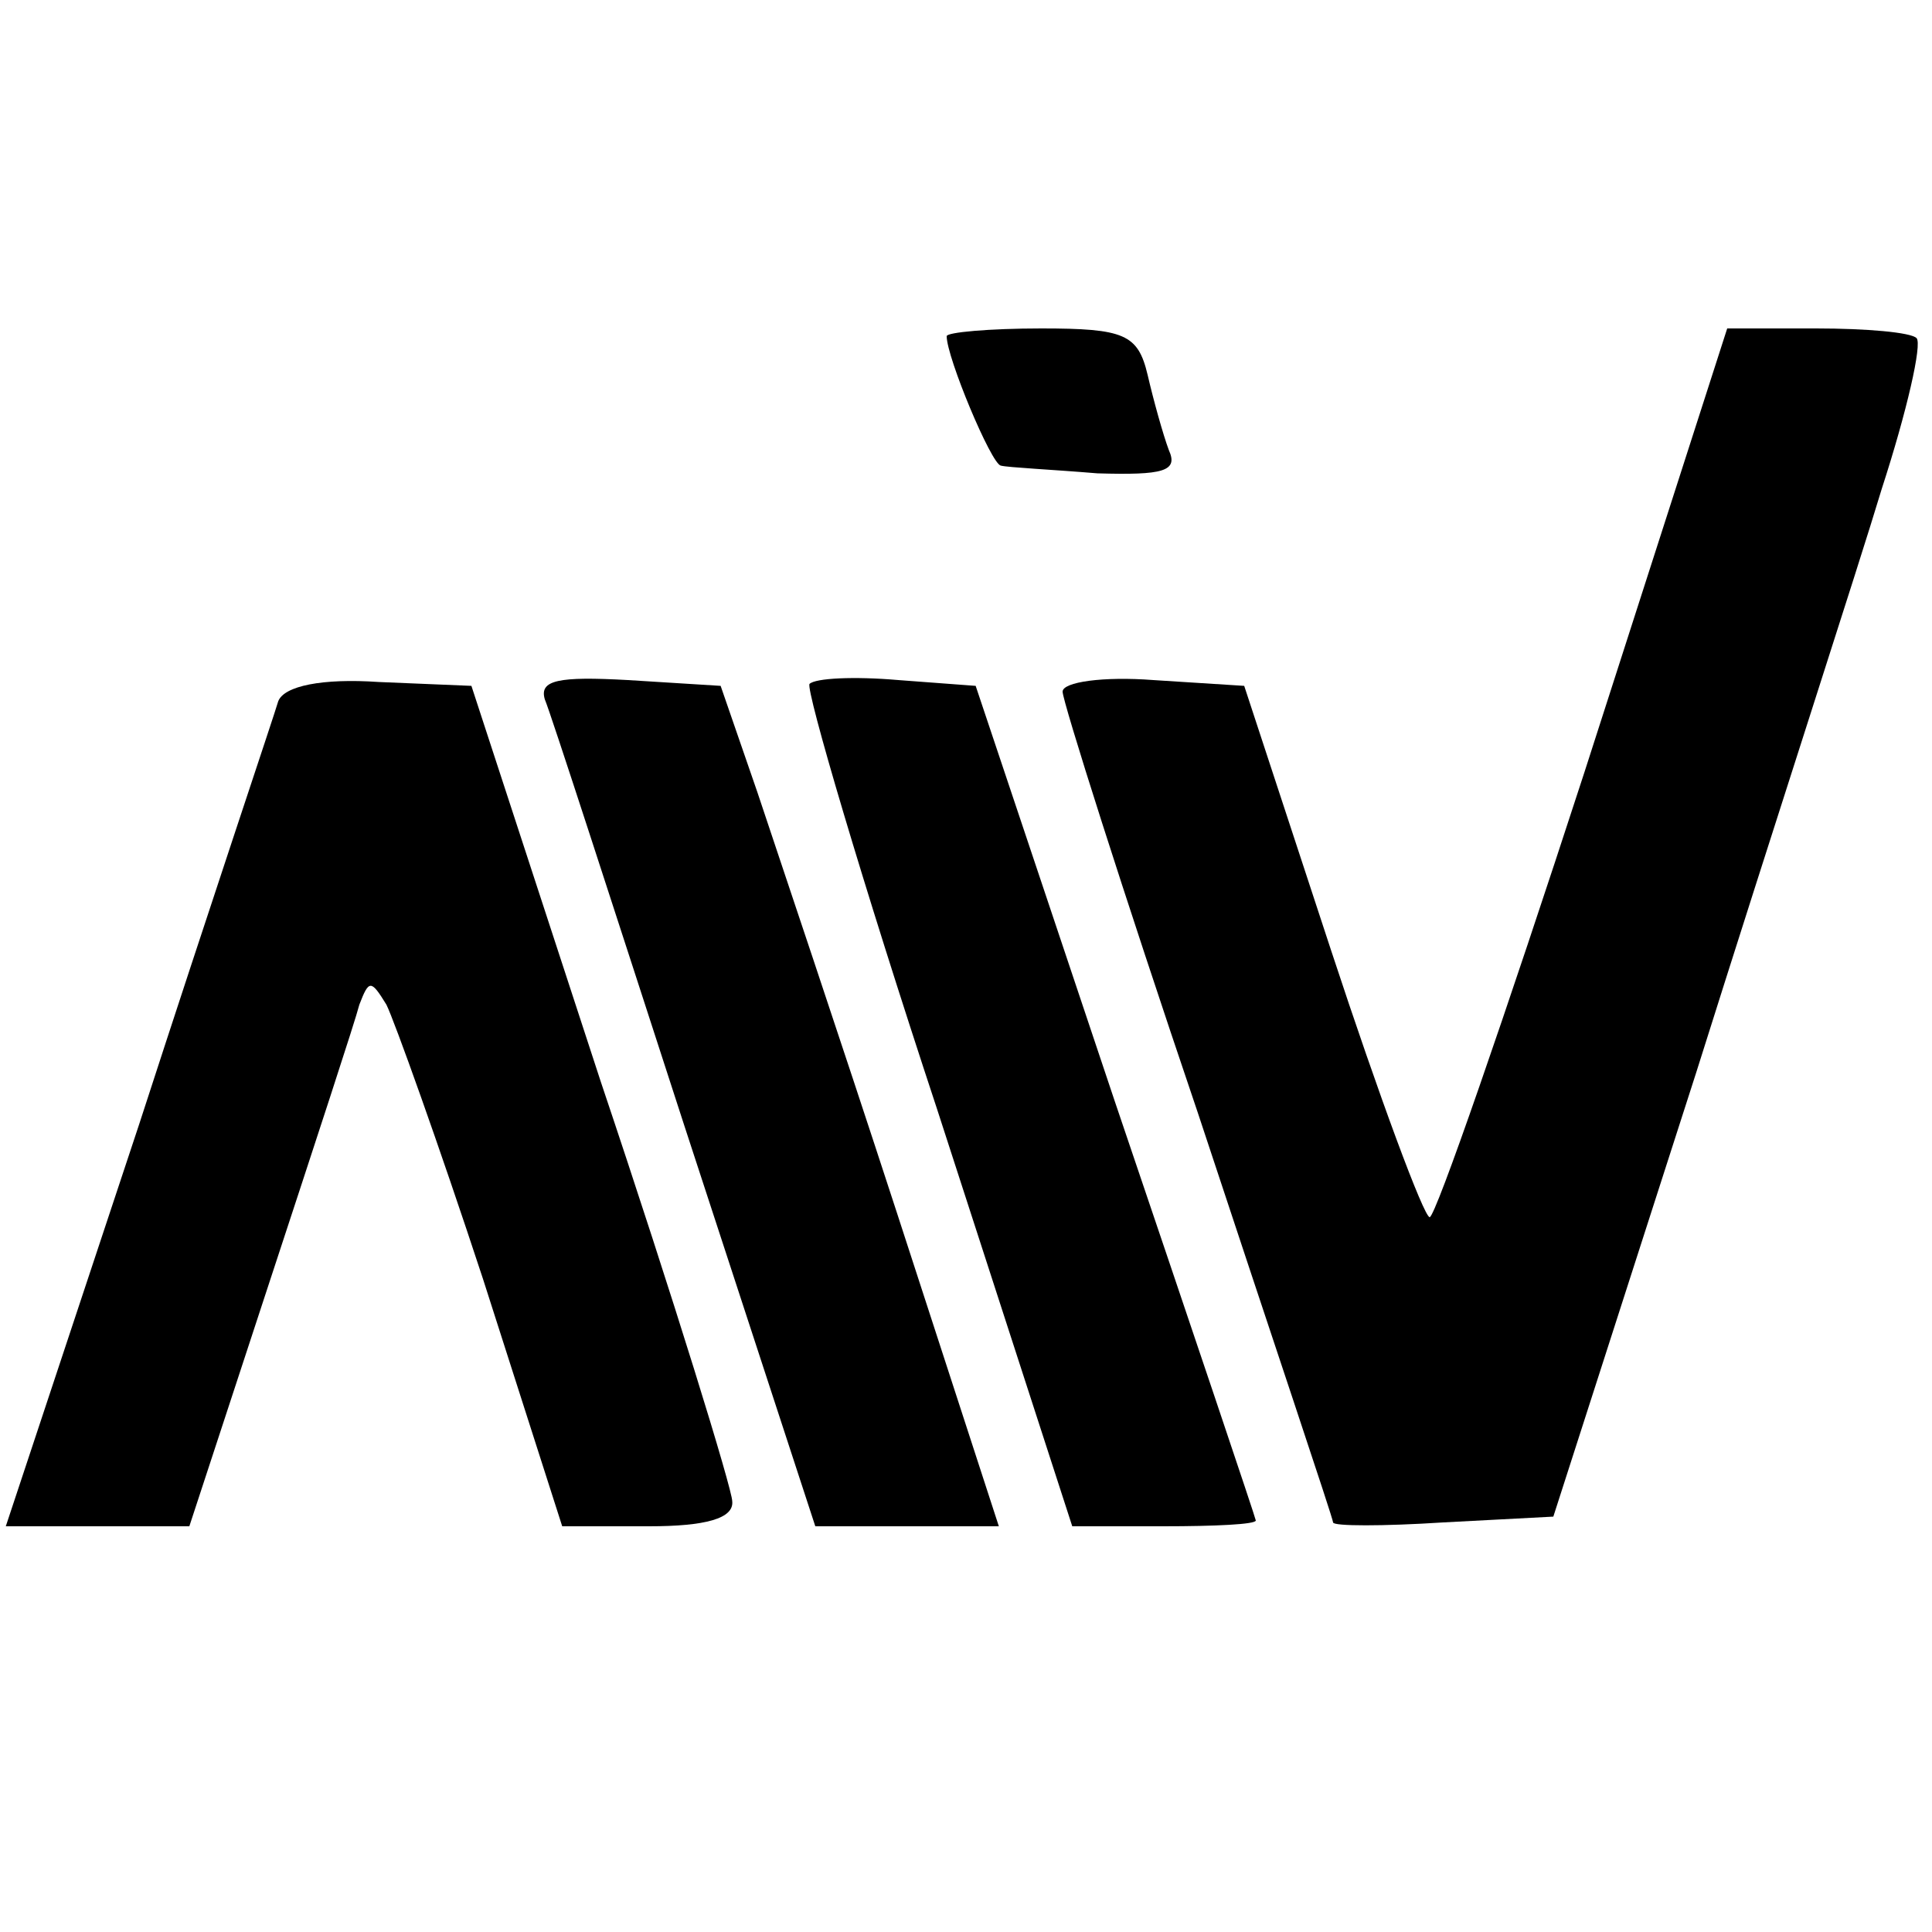
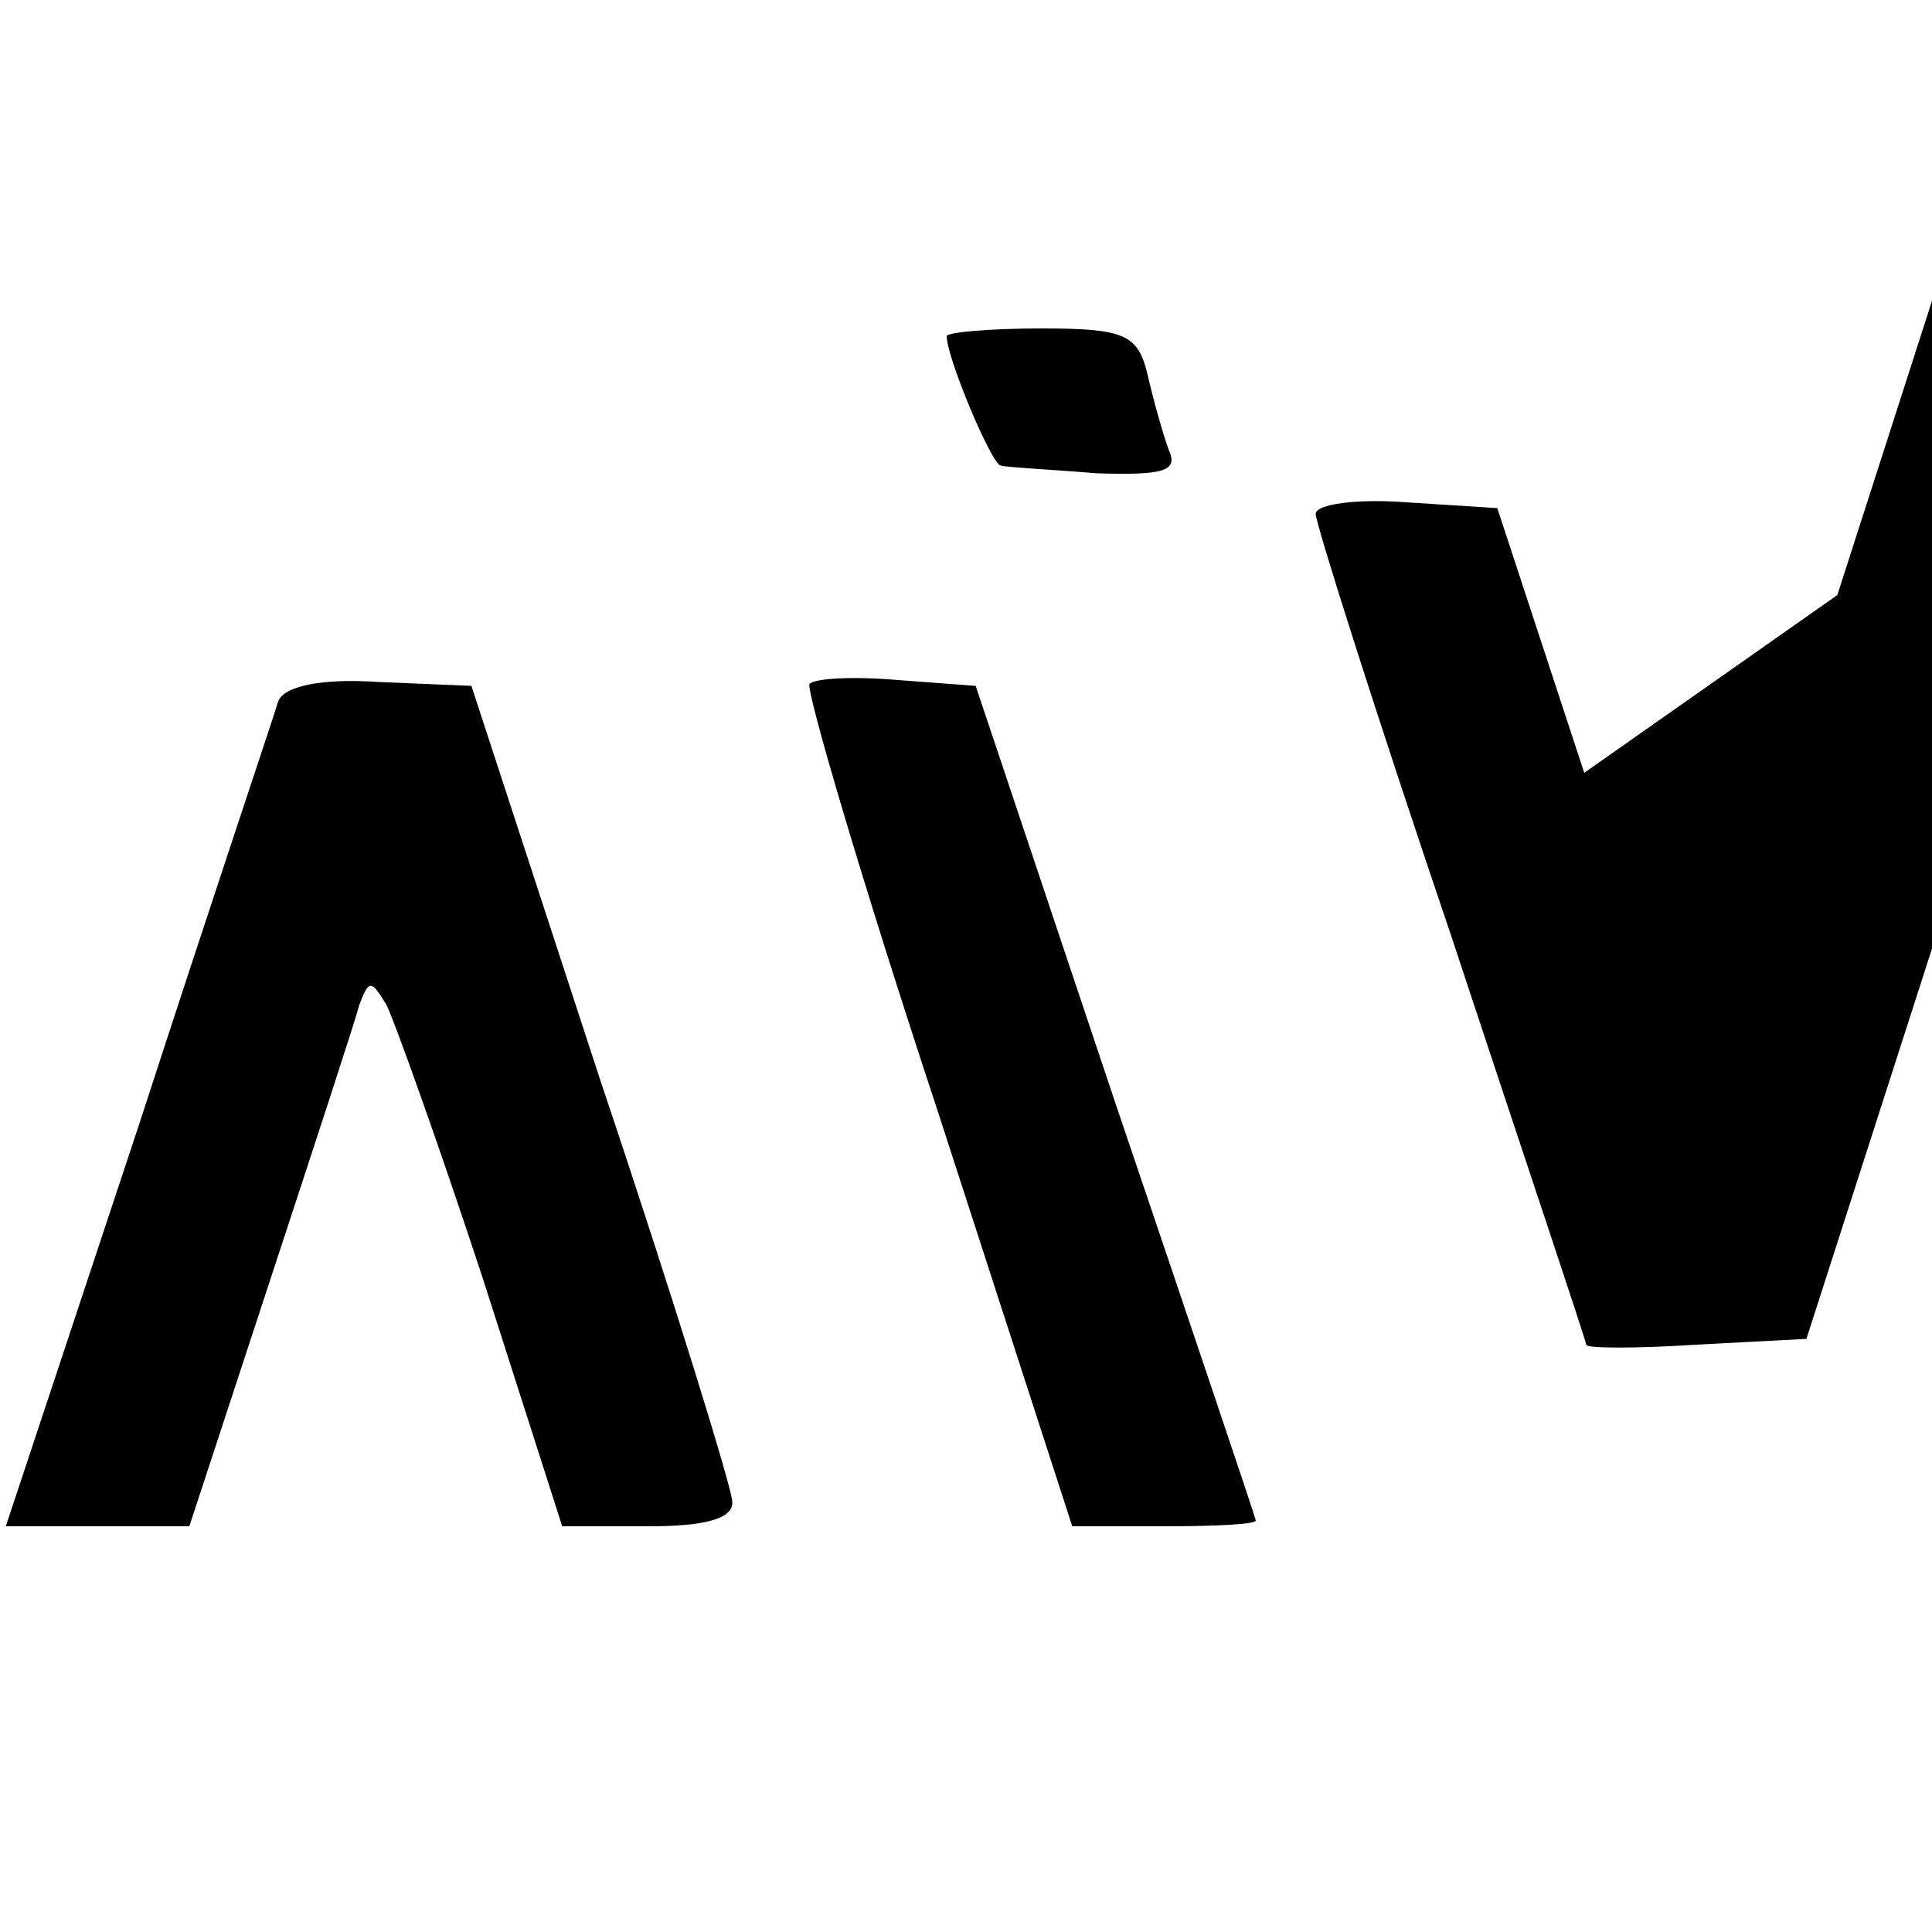
<svg xmlns="http://www.w3.org/2000/svg" version="1.0" width="100pt" height="100pt" viewBox="0 0 100 100" preserveAspectRatio="xMidYMid meet">
  <g transform="translate(0,100) scale(0.1,-0.1)" fill="#000000" stroke="none">
    <path d="M490 826 c0 -11 23 -66 28 -67 4 -1 26 -2 50 -4 34 -1 42 1 37 12 -3 8 -8 26 -11 39 -5 21 -12 24 -55 24 -27 0 -49 -2 -49 -4z" />
-     <path d="M820 600 c-41 -126 -77 -230 -80 -230 -3 0 -26 62 -51 138 l-45 137 -47 3 c-26 2 -47 -1 -47 -6 0 -5 31 -103 70 -218 38 -115 70 -210 70 -212 0 -2 26 -2 57 0 l57 3 74 230 c40 127 84 262 96 302 13 40 21 75 18 78 -3 3 -26 5 -52 5 l-46 0 -74 -230z" />
+     <path d="M820 600 l-45 137 -47 3 c-26 2 -47 -1 -47 -6 0 -5 31 -103 70 -218 38 -115 70 -210 70 -212 0 -2 26 -2 57 0 l57 3 74 230 c40 127 84 262 96 302 13 40 21 75 18 78 -3 3 -26 5 -52 5 l-46 0 -74 -230z" />
    <path d="M144 637 c-2 -7 -35 -105 -72 -219 l-69 -208 48 0 47 0 42 128 c23 70 44 134 46 142 5 13 6 13 14 0 4 -8 27 -72 50 -142 l41 -128 45 0 c29 0 44 4 43 13 0 6 -30 104 -68 217 l-67 205 -48 2 c-29 2 -49 -2 -52 -10z" />
-     <path d="M282 638 c3 -7 35 -106 72 -220 l68 -208 47 0 48 0 -53 163 c-29 89 -62 187 -72 217 l-19 55 -48 3 c-36 2 -46 0 -43 -10z" />
    <path d="M419 646 c-2 -3 27 -102 66 -220 l70 -216 47 0 c27 0 48 1 48 3 0 1 -33 99 -73 217 l-72 215 -40 3 c-23 2 -43 1 -46 -2z" />
  </g>
</svg>